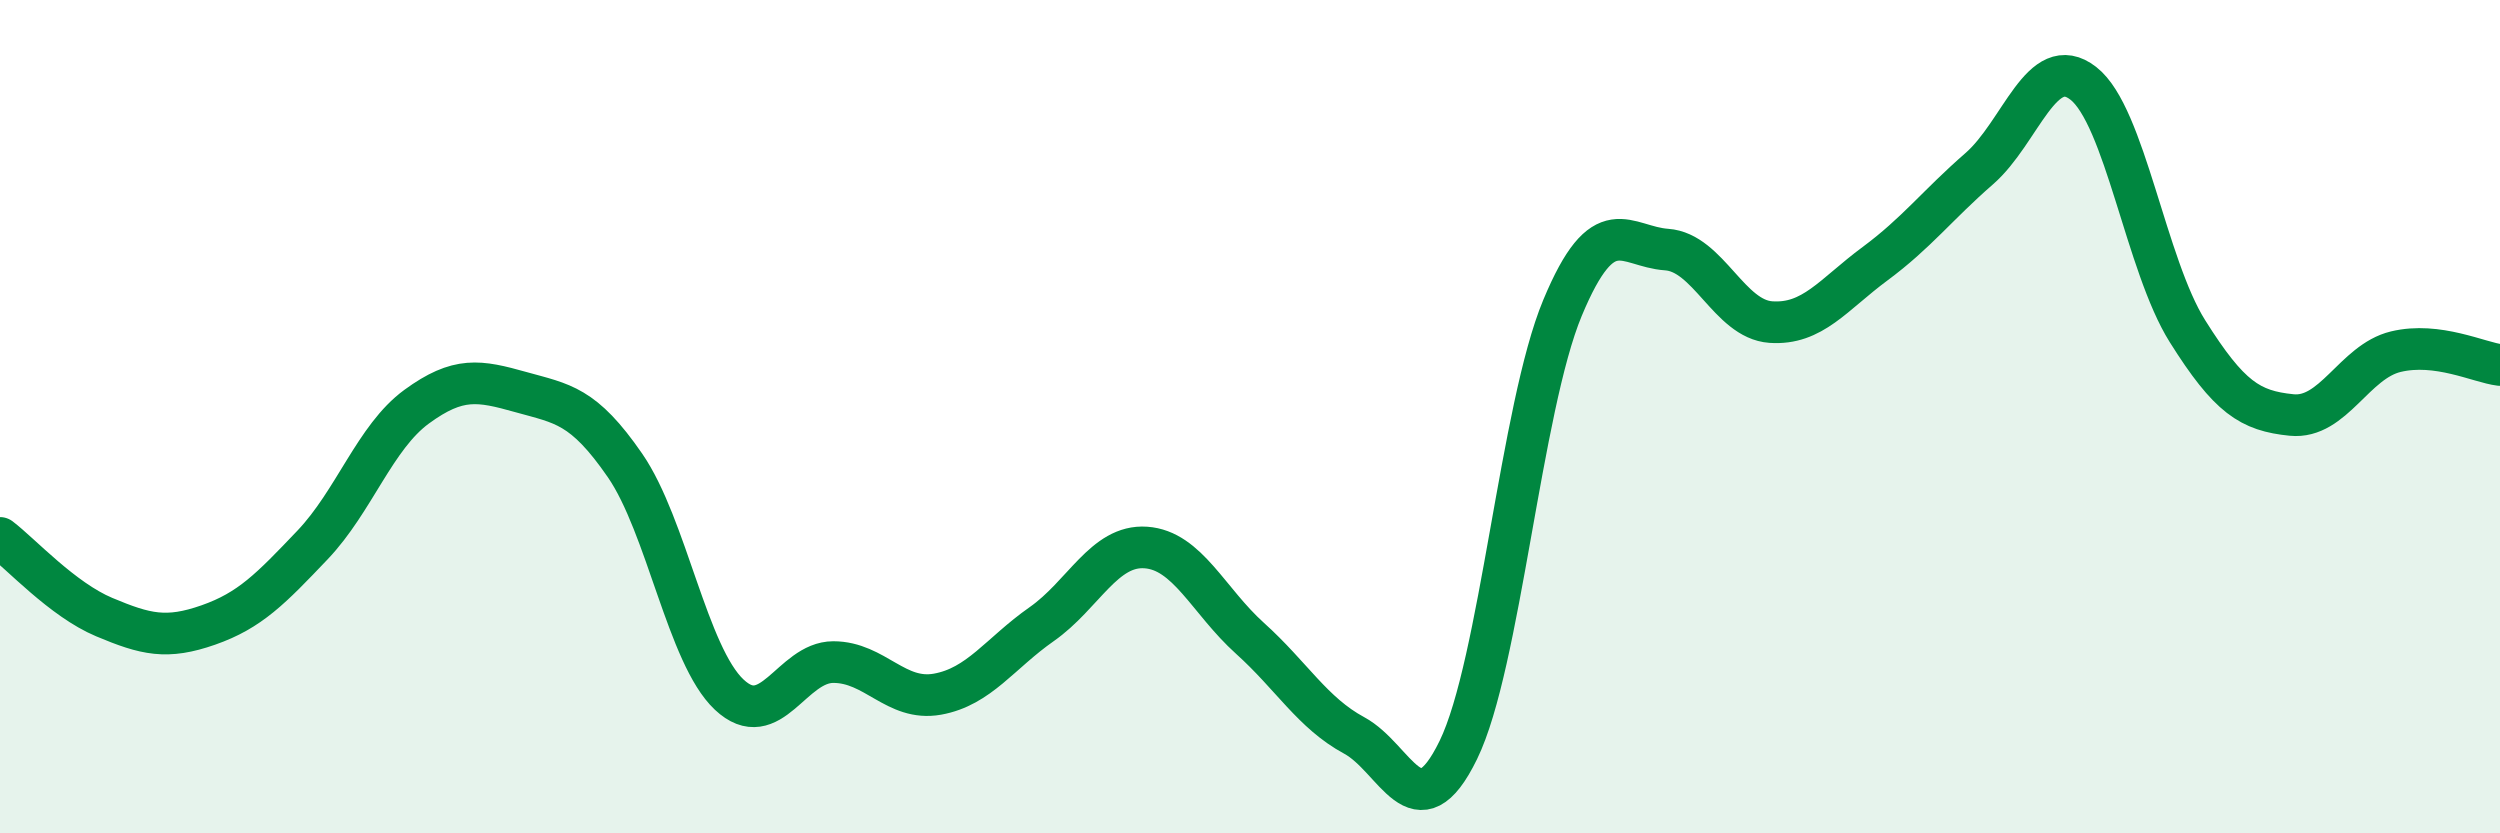
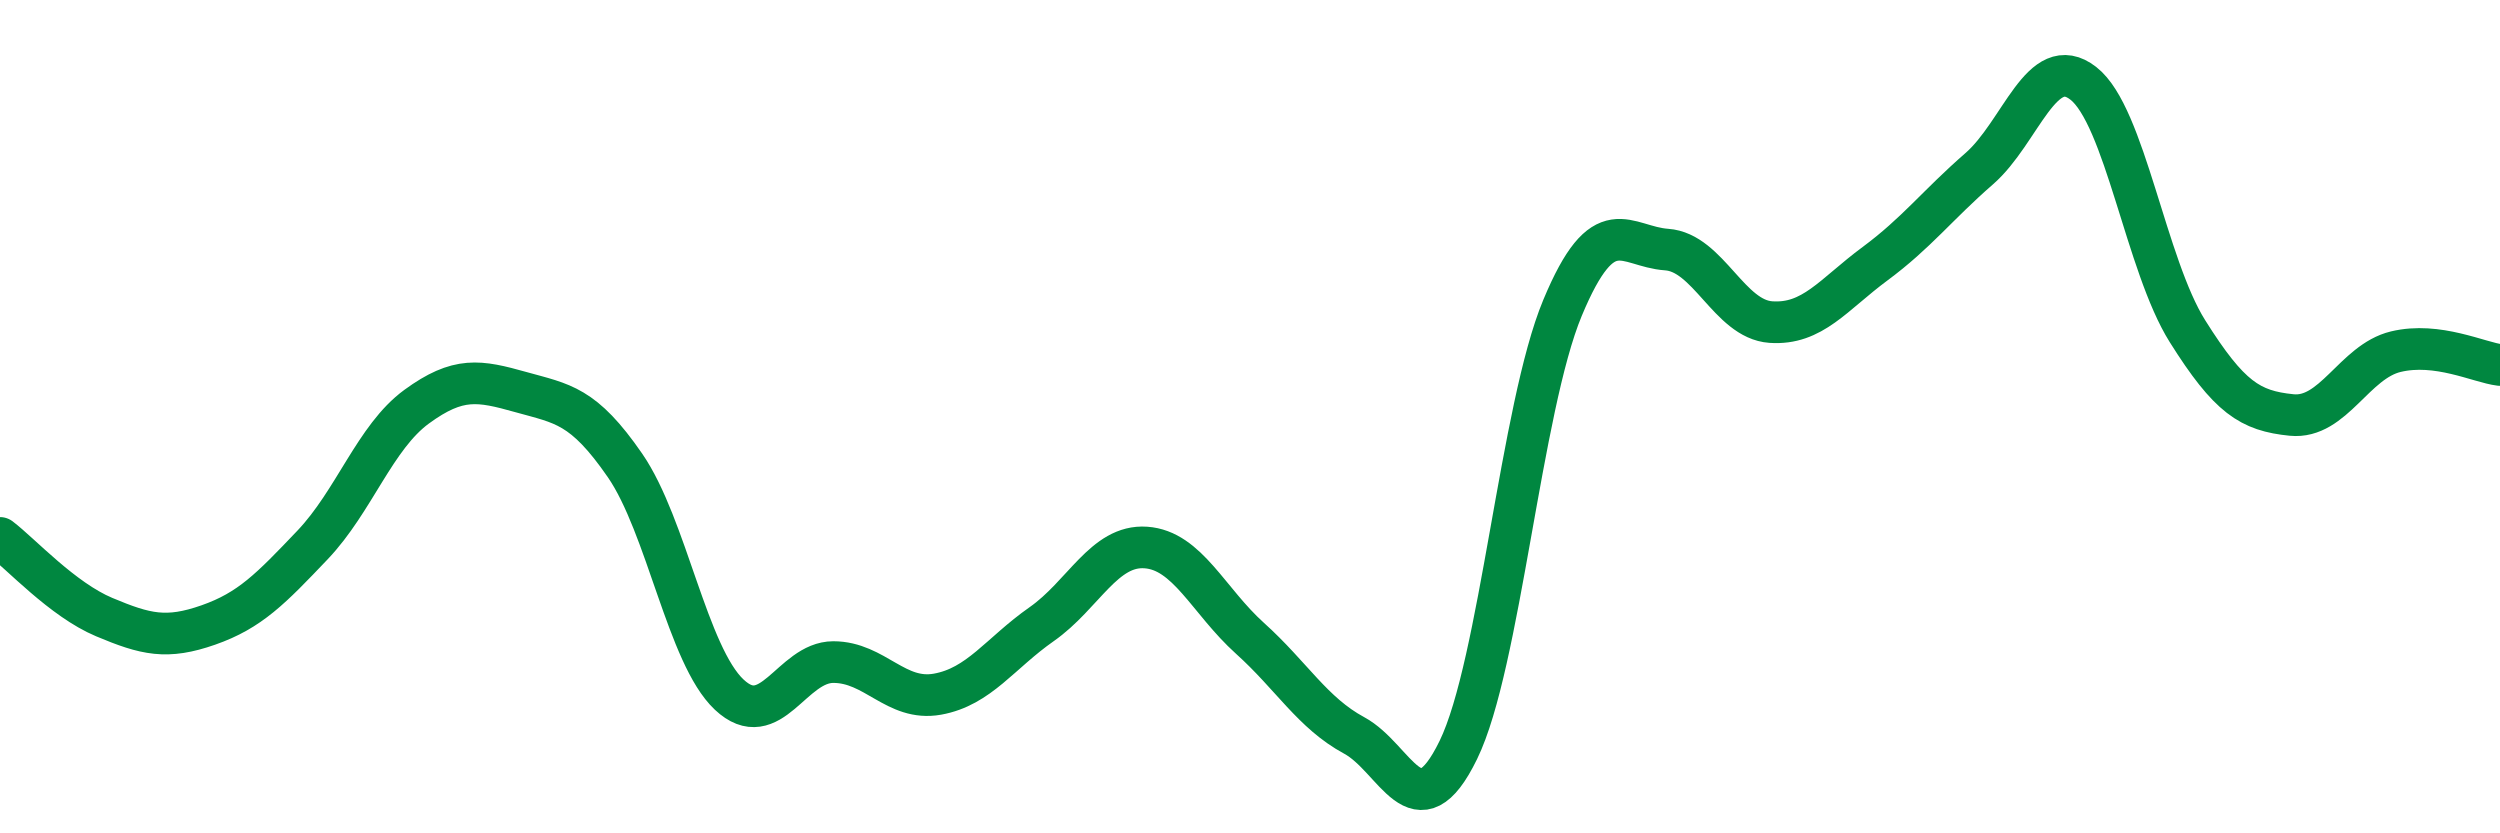
<svg xmlns="http://www.w3.org/2000/svg" width="60" height="20" viewBox="0 0 60 20">
-   <path d="M 0,12.91 C 0.5,13.29 1.5,14.39 2.5,14.81 C 3.5,15.23 4,15.35 5,15 C 6,14.65 6.5,14.13 7.5,13.08 C 8.5,12.03 9,10.49 10,9.76 C 11,9.03 11.5,9.13 12.5,9.41 C 13.5,9.69 14,9.72 15,11.17 C 16,12.62 16.5,15.73 17.5,16.67 C 18.5,17.61 19,15.89 20,15.89 C 21,15.89 21.5,16.84 22.5,16.66 C 23.5,16.48 24,15.68 25,14.98 C 26,14.28 26.5,13.07 27.5,13.14 C 28.5,13.21 29,14.42 30,15.32 C 31,16.22 31.5,17.11 32.5,17.65 C 33.5,18.19 34,20.05 35,18 C 36,15.95 36.5,9.79 37.5,7.39 C 38.5,4.99 39,5.92 40,5.99 C 41,6.06 41.5,7.66 42.5,7.73 C 43.5,7.8 44,7.07 45,6.33 C 46,5.59 46.5,4.92 47.5,4.05 C 48.5,3.18 49,1.22 50,2 C 51,2.78 51.5,6.36 52.5,7.95 C 53.5,9.54 54,9.86 55,9.96 C 56,10.06 56.5,8.68 57.5,8.44 C 58.5,8.2 59.5,8.7 60,8.76L60 20L0 20Z" fill="#008740" opacity="0.1" stroke-linecap="round" stroke-linejoin="round" />
  <path d="M 0,12.91 C 0.5,13.29 1.5,14.39 2.5,14.81 C 3.5,15.23 4,15.35 5,15 C 6,14.65 6.5,14.13 7.5,13.08 C 8.5,12.03 9,10.49 10,9.76 C 11,9.03 11.5,9.13 12.5,9.41 C 13.5,9.69 14,9.72 15,11.17 C 16,12.62 16.5,15.73 17.5,16.67 C 18.5,17.61 19,15.89 20,15.89 C 21,15.89 21.5,16.84 22.5,16.66 C 23.5,16.48 24,15.68 25,14.98 C 26,14.28 26.5,13.07 27.5,13.14 C 28.5,13.21 29,14.42 30,15.32 C 31,16.22 31.5,17.11 32.5,17.65 C 33.5,18.19 34,20.05 35,18 C 36,15.95 36.5,9.79 37.5,7.39 C 38.5,4.99 39,5.92 40,5.99 C 41,6.06 41.5,7.66 42.5,7.73 C 43.5,7.8 44,7.07 45,6.33 C 46,5.59 46.5,4.92 47.5,4.05 C 48.5,3.18 49,1.22 50,2 C 51,2.78 51.5,6.36 52.5,7.95 C 53.5,9.54 54,9.86 55,9.96 C 56,10.06 56.5,8.68 57.5,8.44 C 58.5,8.2 59.5,8.7 60,8.76" stroke="#008740" stroke-width="1" fill="none" stroke-linecap="round" stroke-linejoin="round" />
</svg>